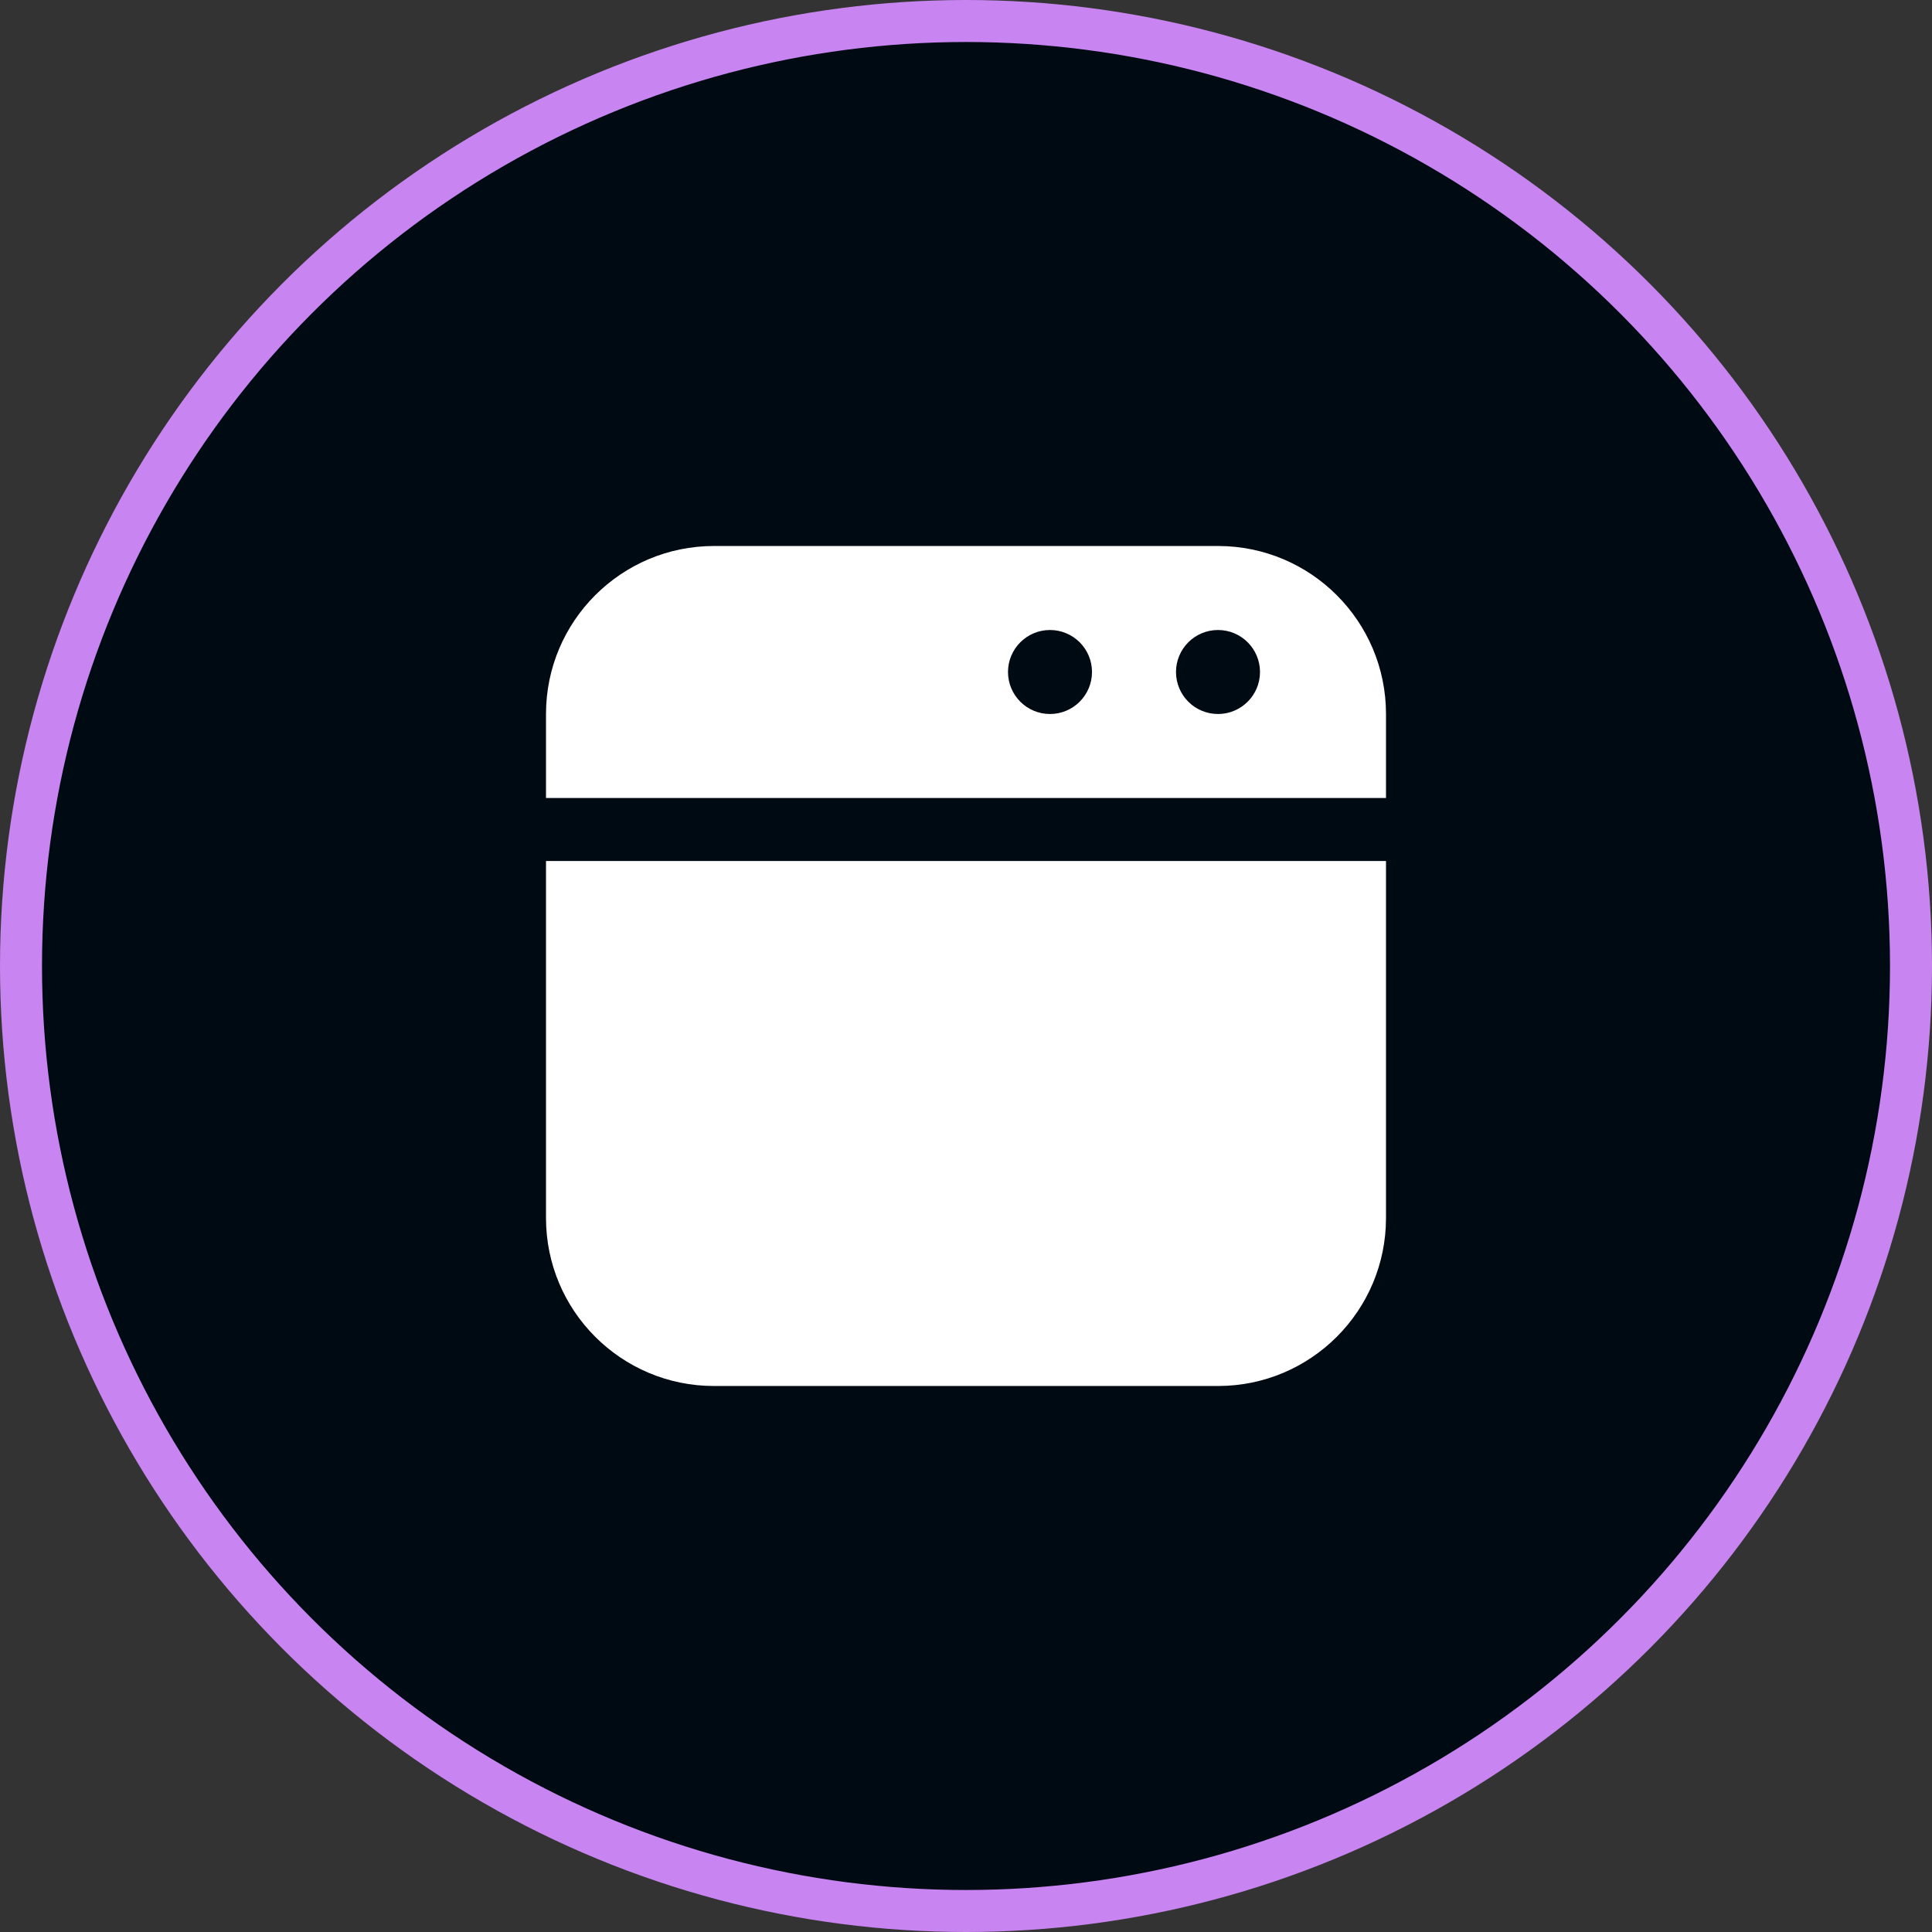
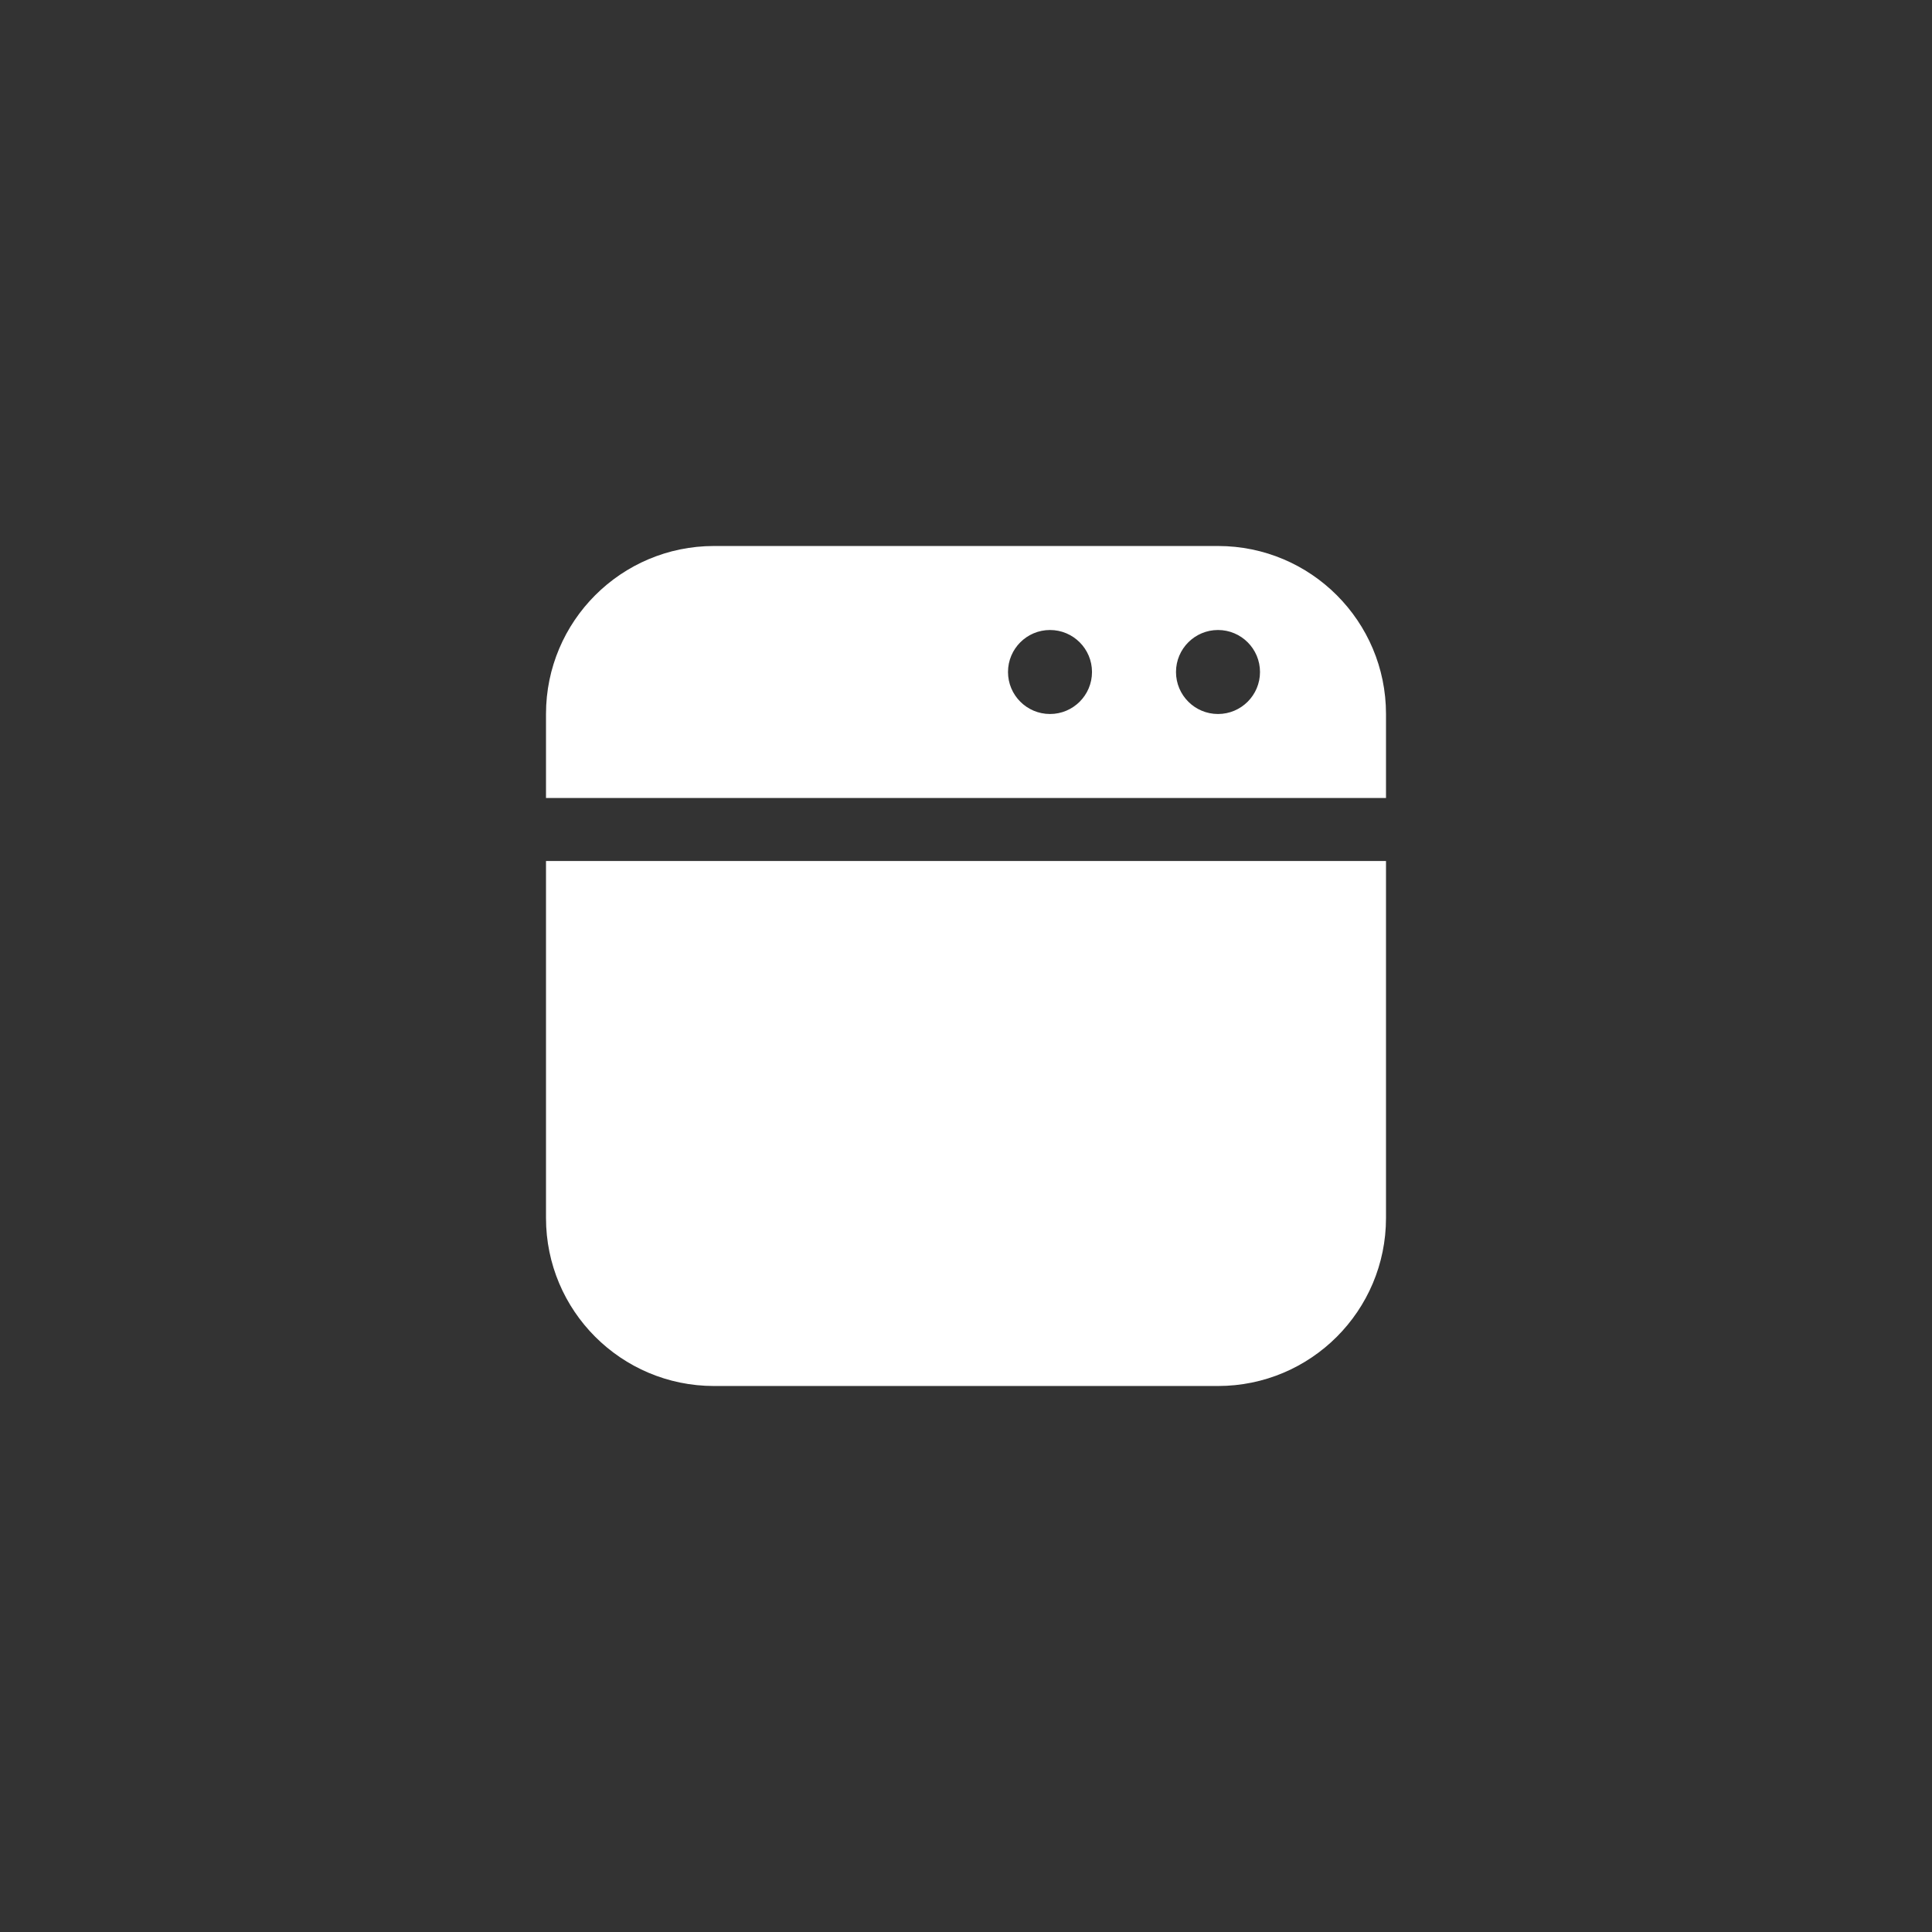
<svg xmlns="http://www.w3.org/2000/svg" width="46" height="46" viewBox="0 0 46 46" fill="none">
  <rect x="0" y="0" width="46" height="46" fill="#333333" stroke="none" />
-   <circle cx="23" cy="23" r="22.5" fill="#000A13" stroke="#C885F1" />
  <path fill-rule="evenodd" clip-rule="evenodd" d="M13 20.5V29C13 31.209 14.791 33 17 33H29C31.209 33 33 31.209 33 29V20.5H13ZM13 19H33V17C33 14.791 31.209 13 29 13H17C14.791 13 13 14.791 13 17V19ZM30 16C30 16.552 29.552 17 29 17C28.448 17 28 16.552 28 16C28 15.448 28.448 15 29 15C29.552 15 30 15.448 30 16ZM25 17C25.552 17 26 16.552 26 16C26 15.448 25.552 15 25 15C24.448 15 24 15.448 24 16C24 16.552 24.448 17 25 17Z" fill="white" />
</svg>